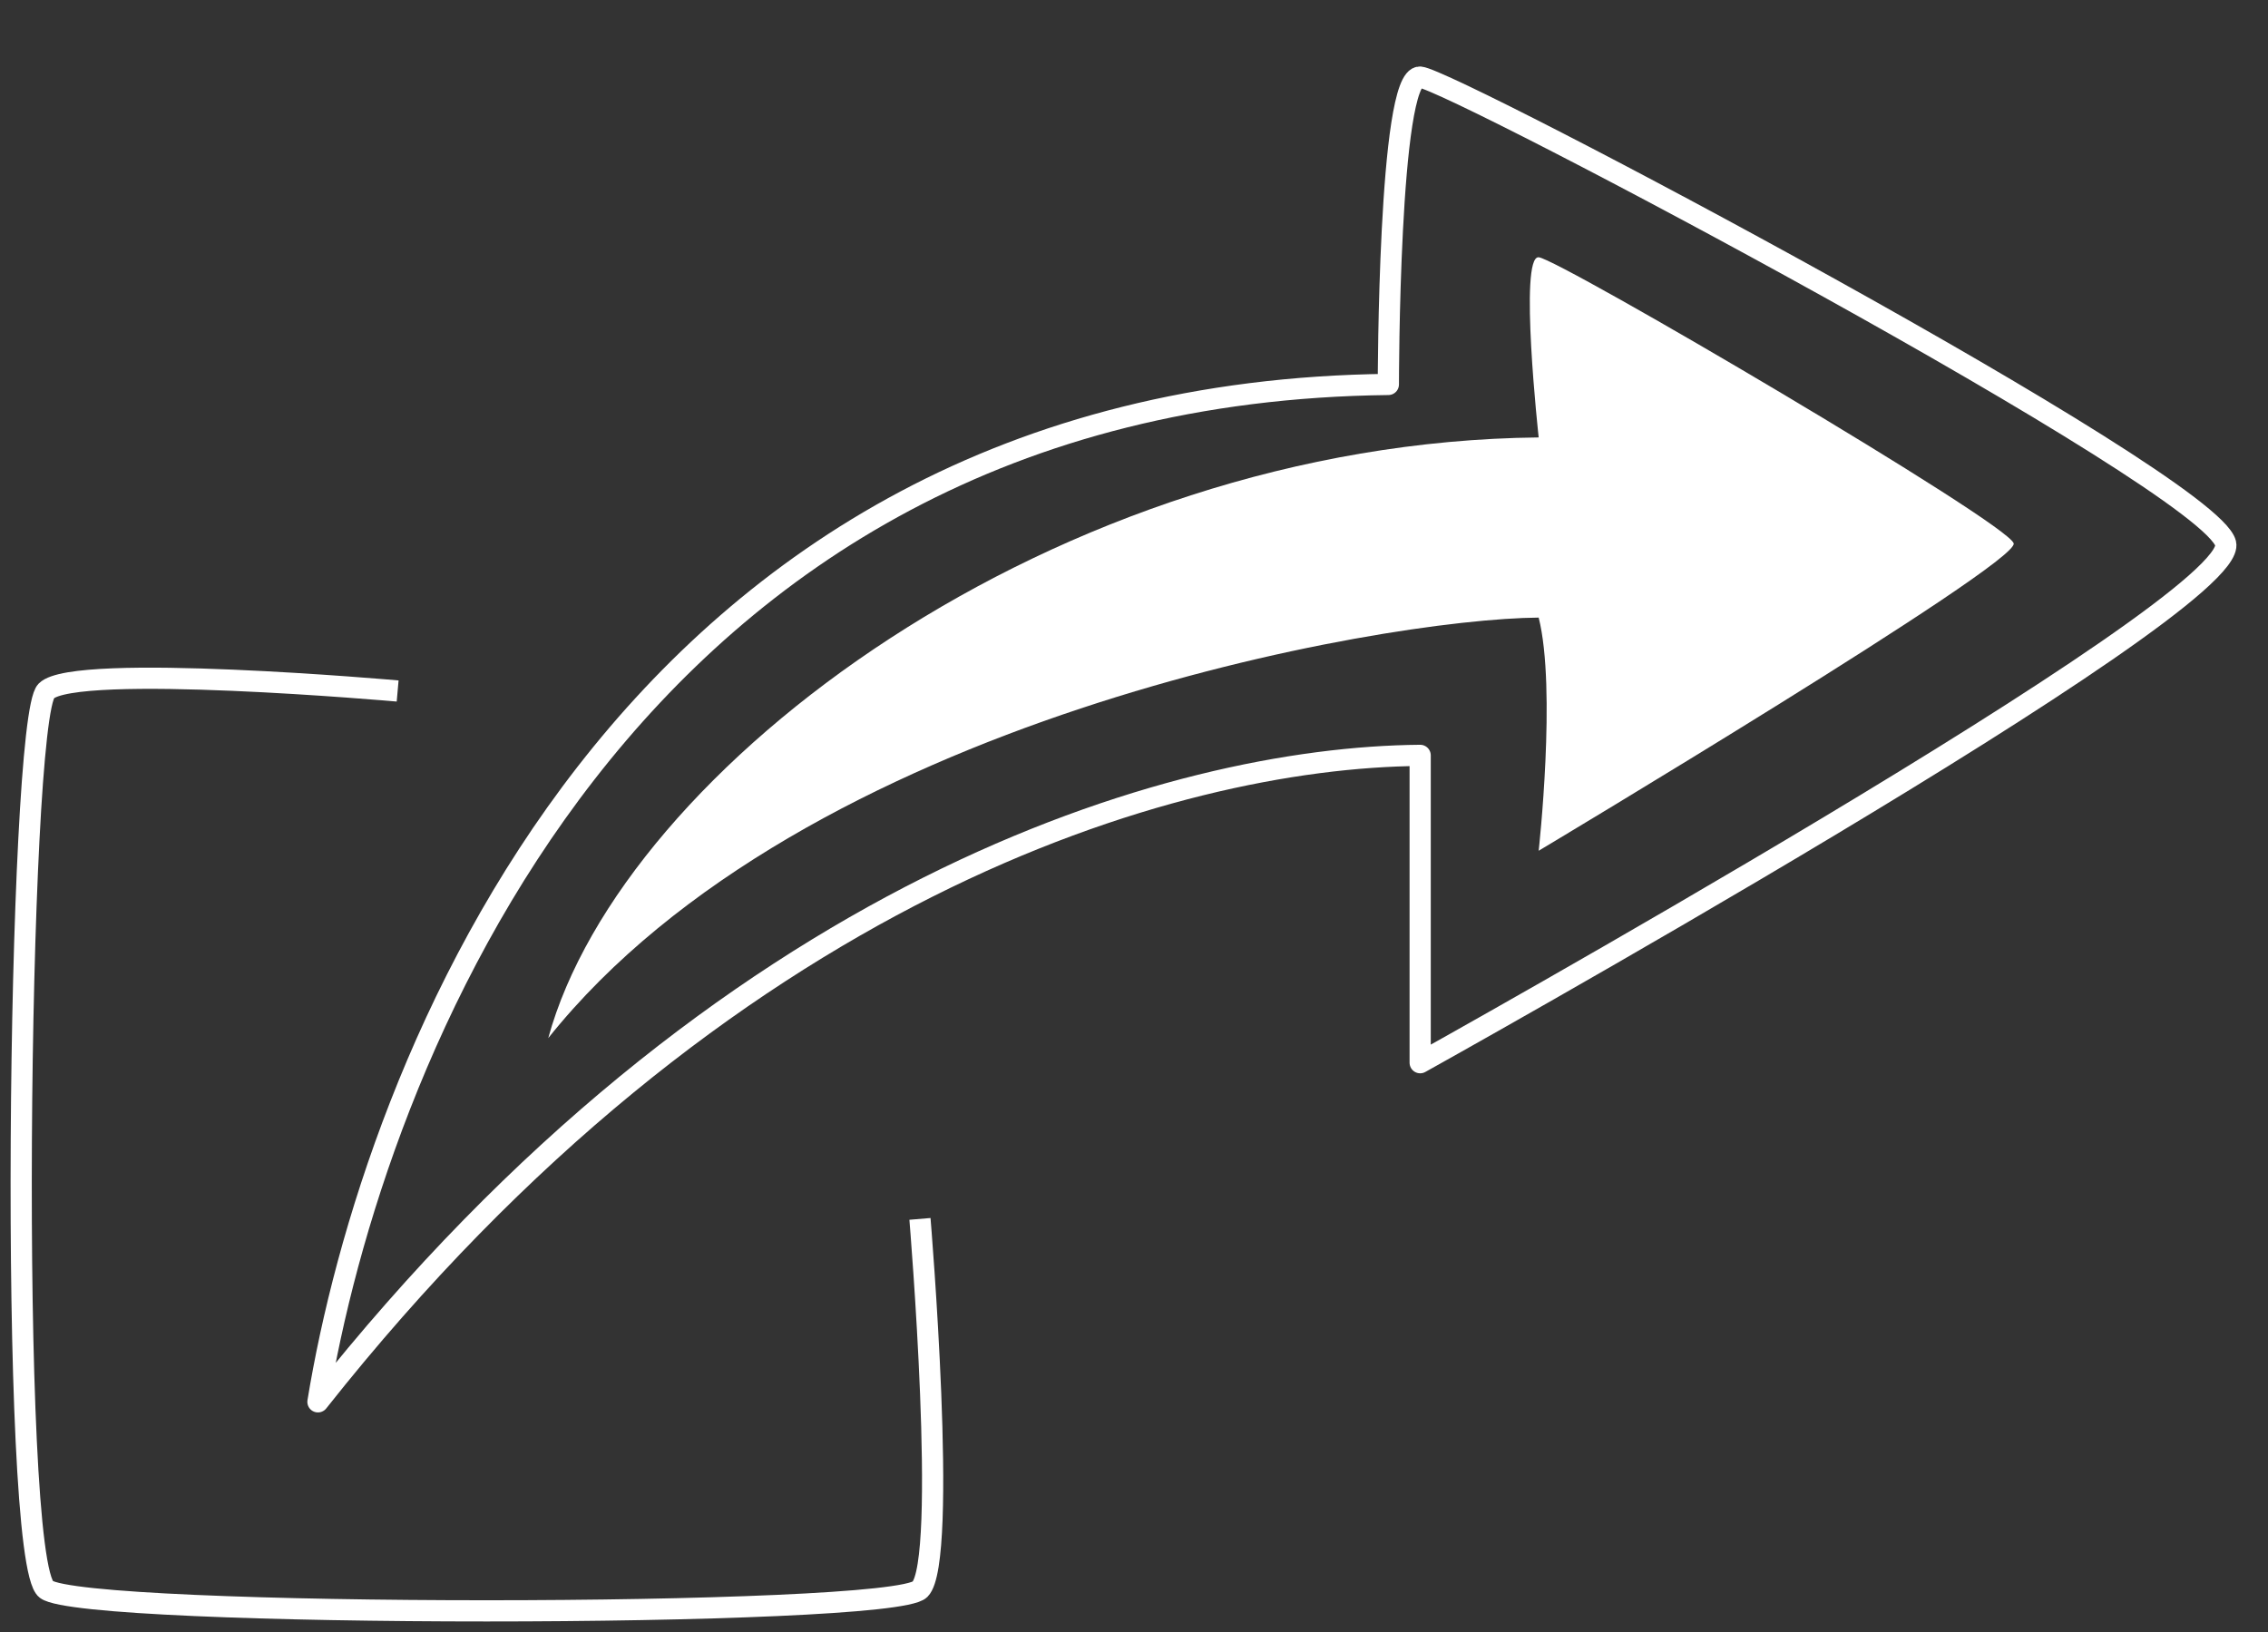
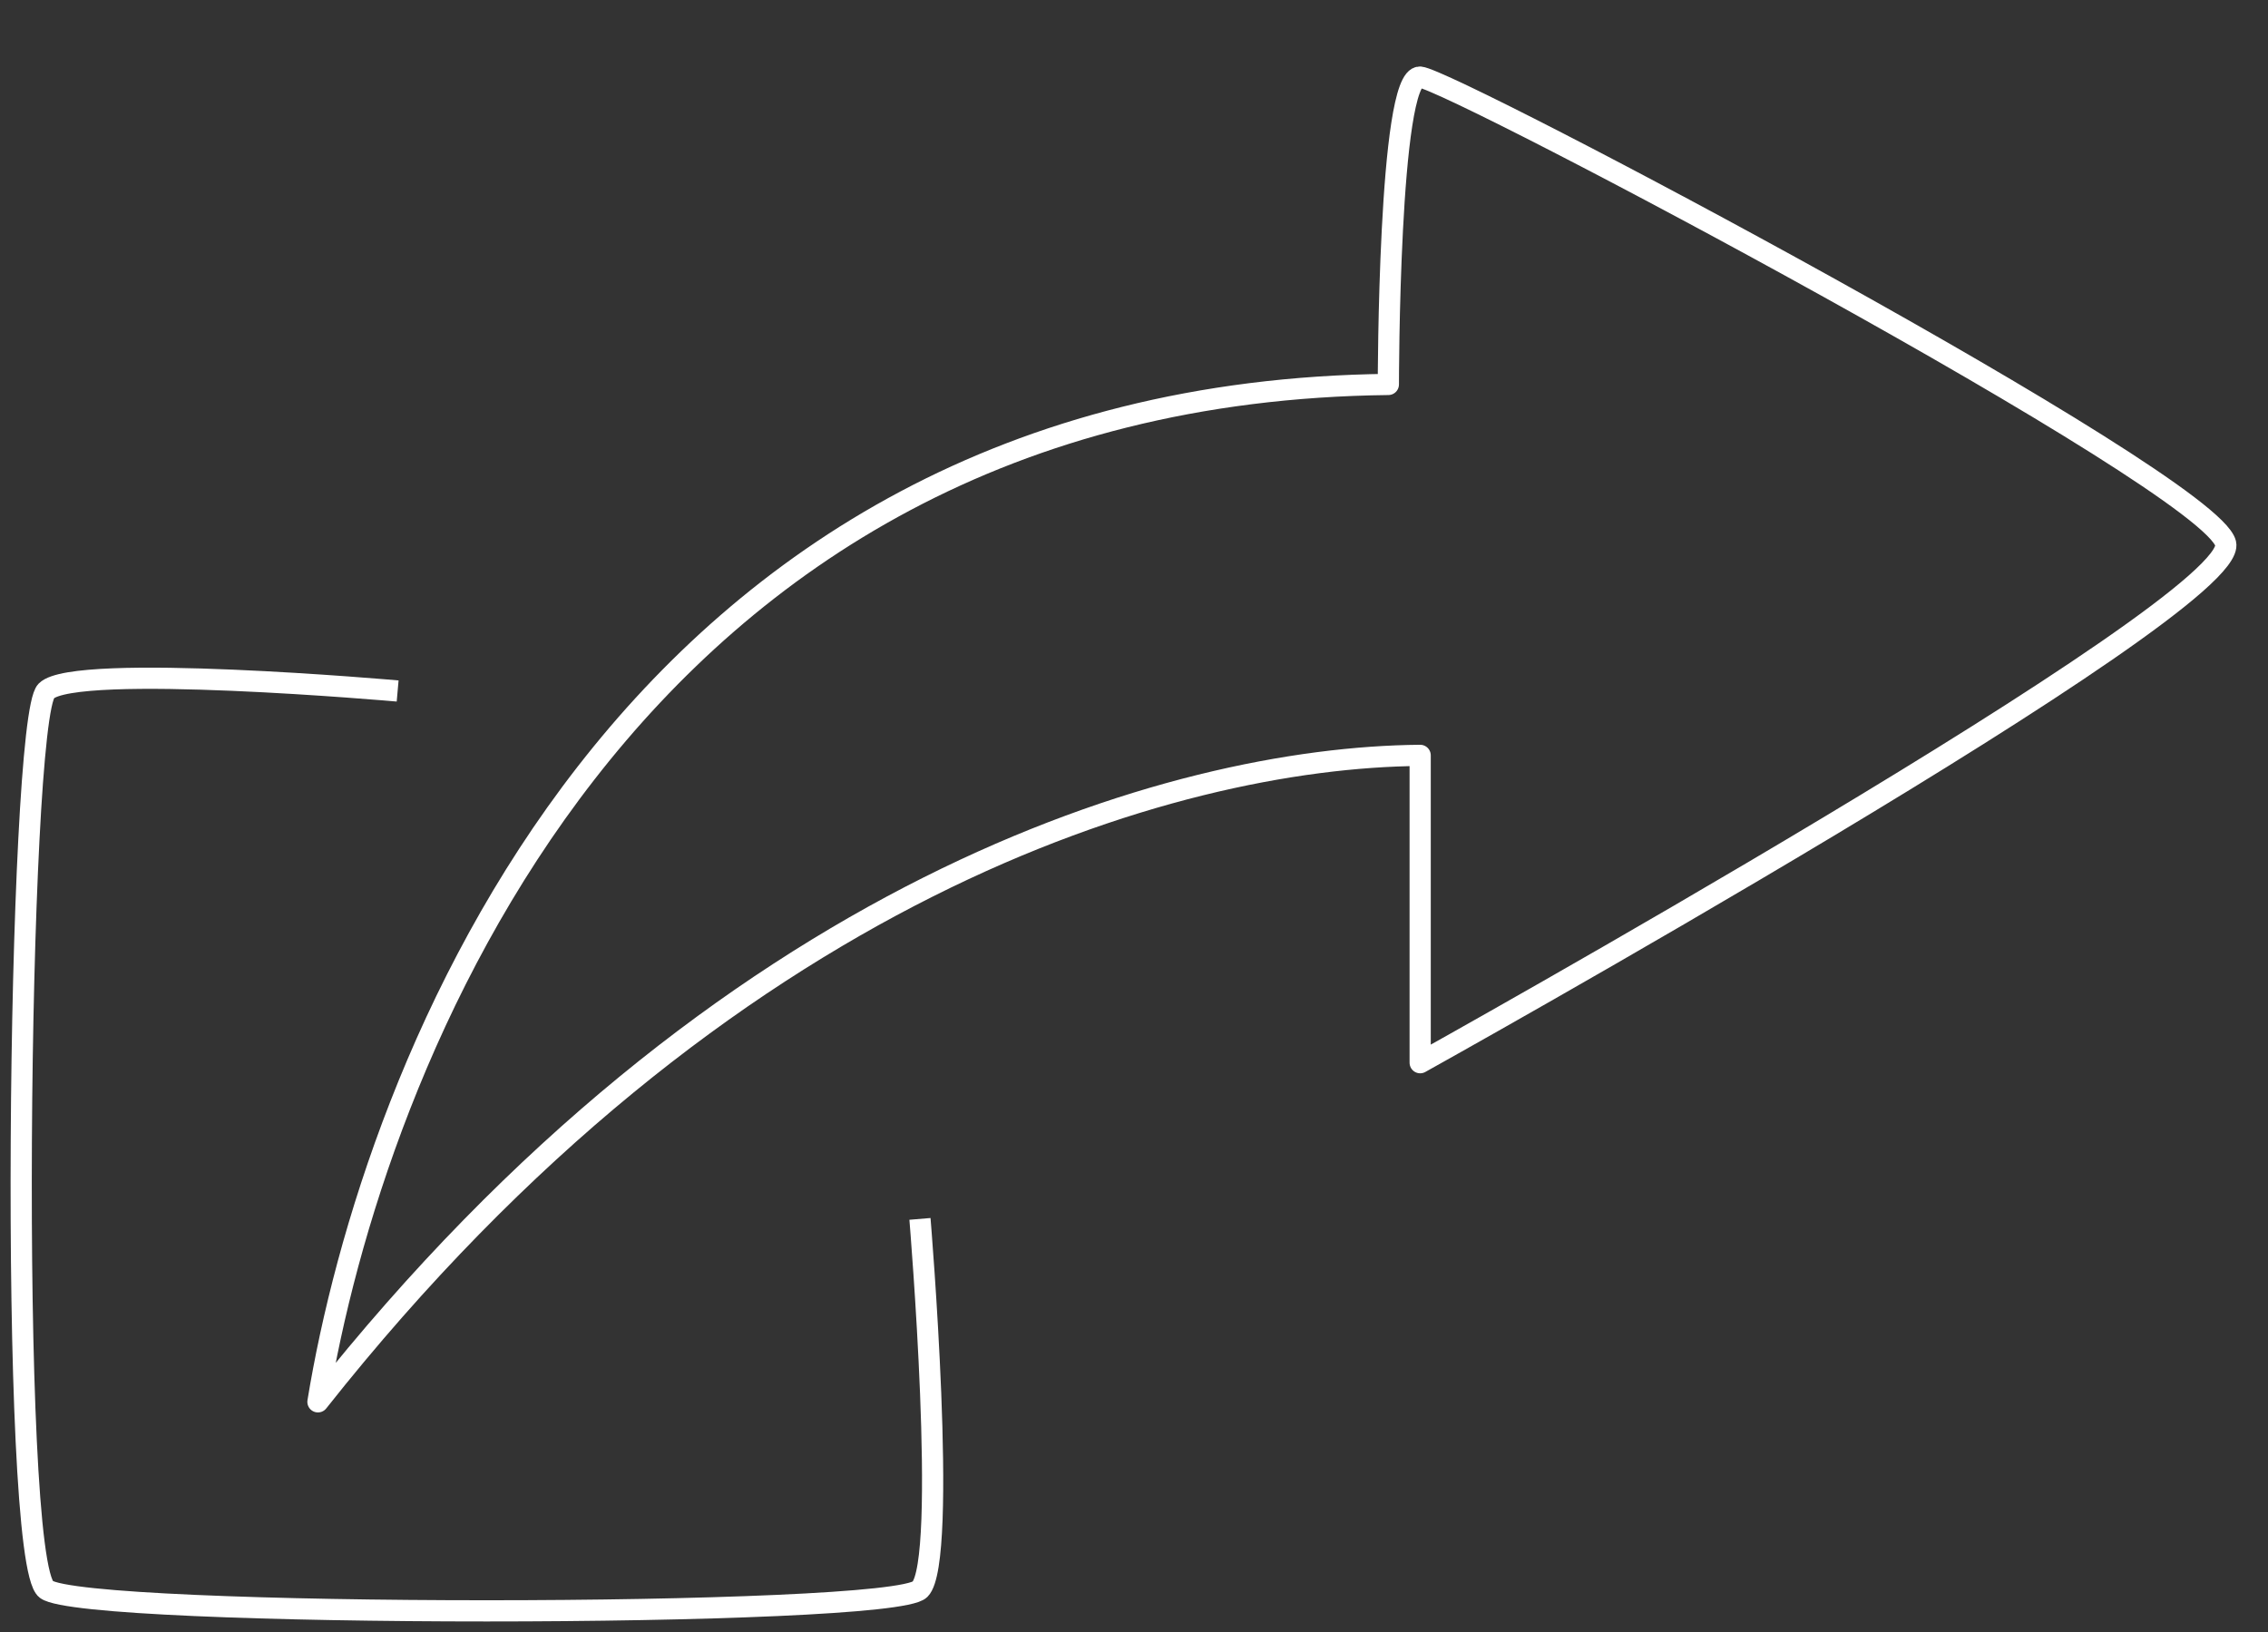
<svg xmlns="http://www.w3.org/2000/svg" width="107" height="77" viewBox="0 0 107 77" fill="none">
  <rect x="0" y="0" width="107" height="77" fill="#333333" stroke="none" />
  <path d="M65.5 18.138C29.36 18.542 17.541 50.622 15 66.138C34.129 41.946 55.292 35.732 67.001 35.638L67.001 50.138C67.001 50.138 105.736 28.587 105.001 25.638C104.266 22.69 68.496 3.754 67.001 3.638C65.505 3.522 65.5 18.138 65.5 18.138Z" stroke="white" stroke-linejoin="round" />
-   <path d="M72.592 20.638C49.833 20.872 29.363 36.21 25.865 48.978C37.899 33.91 65.219 29.191 72.592 29.138C73.441 32.499 72.592 40.138 72.592 40.138C72.592 40.138 95.244 26.595 95.002 25.638C94.76 24.682 73.534 12.211 72.592 12.138C71.65 12.065 72.592 20.638 72.592 20.638Z" fill="white" />
  <path d="M18.76 32.601C18.76 32.601 3.526 31.248 2.182 32.601C0.838 33.954 0.39 73.633 2.182 74.985C3.973 76.338 42.058 76.338 43.402 74.985C44.747 73.633 43.402 57.507 43.402 57.507" stroke="white" stroke-linejoin="round" />
</svg>